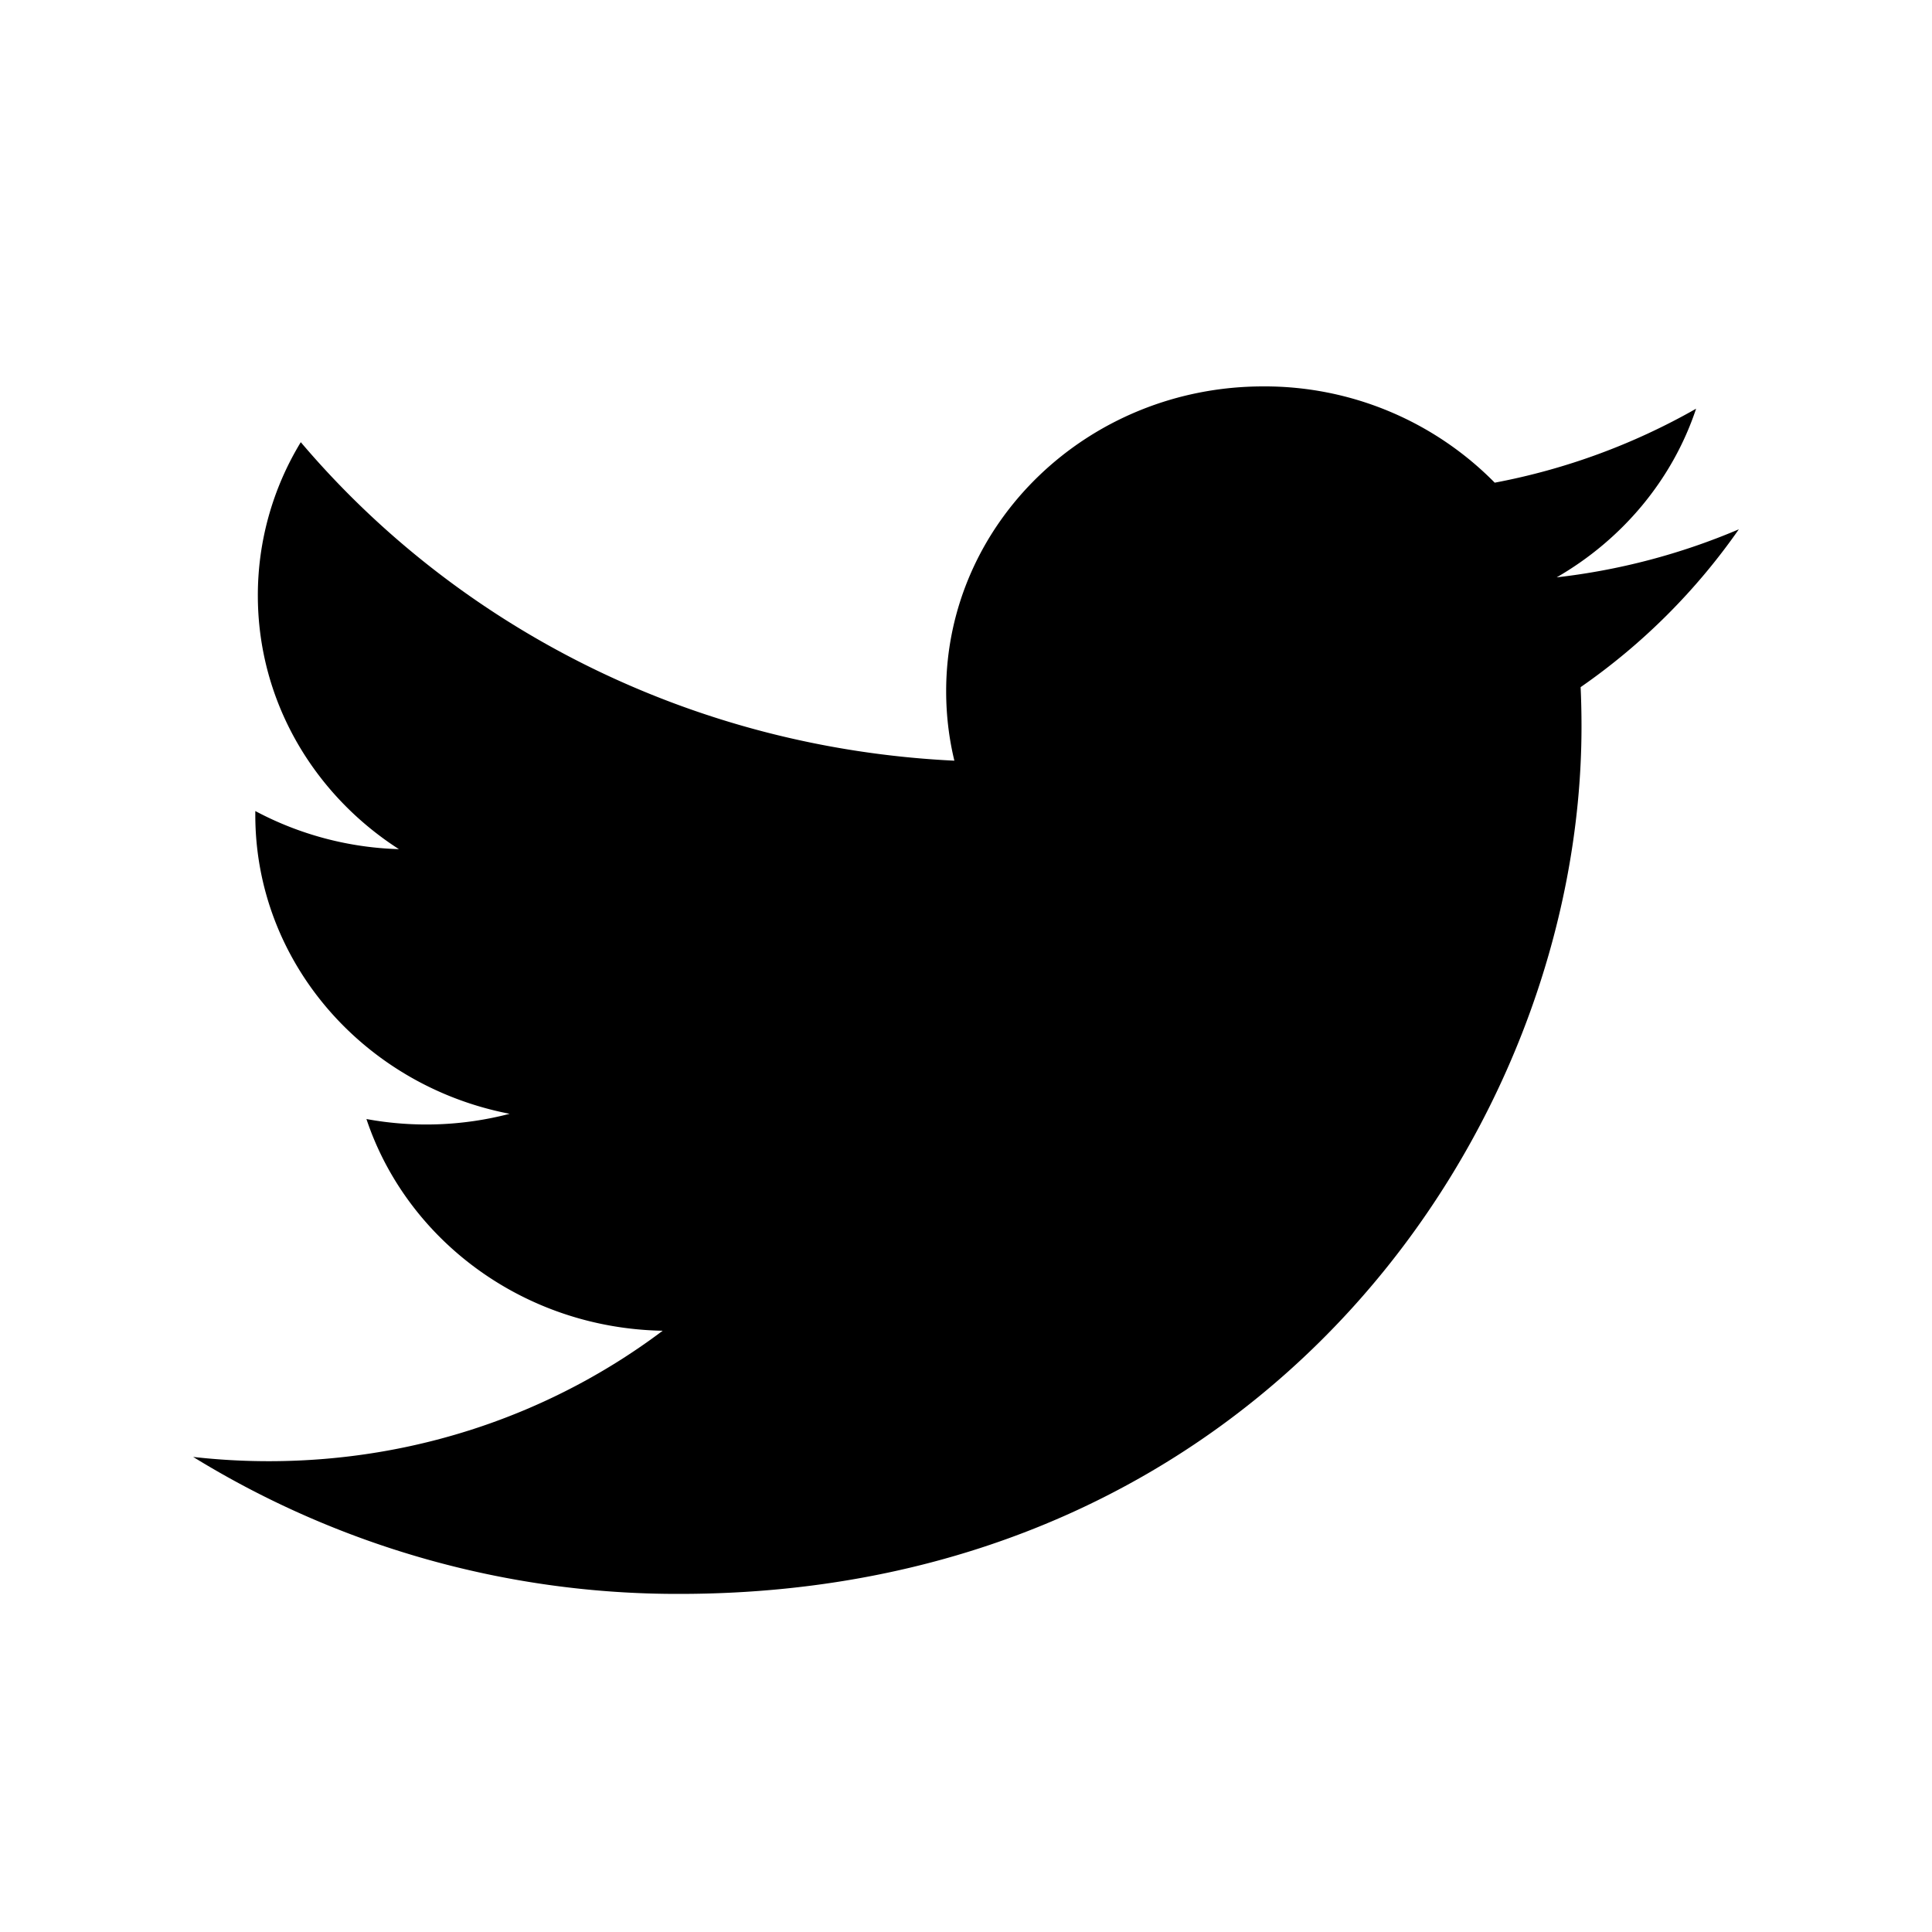
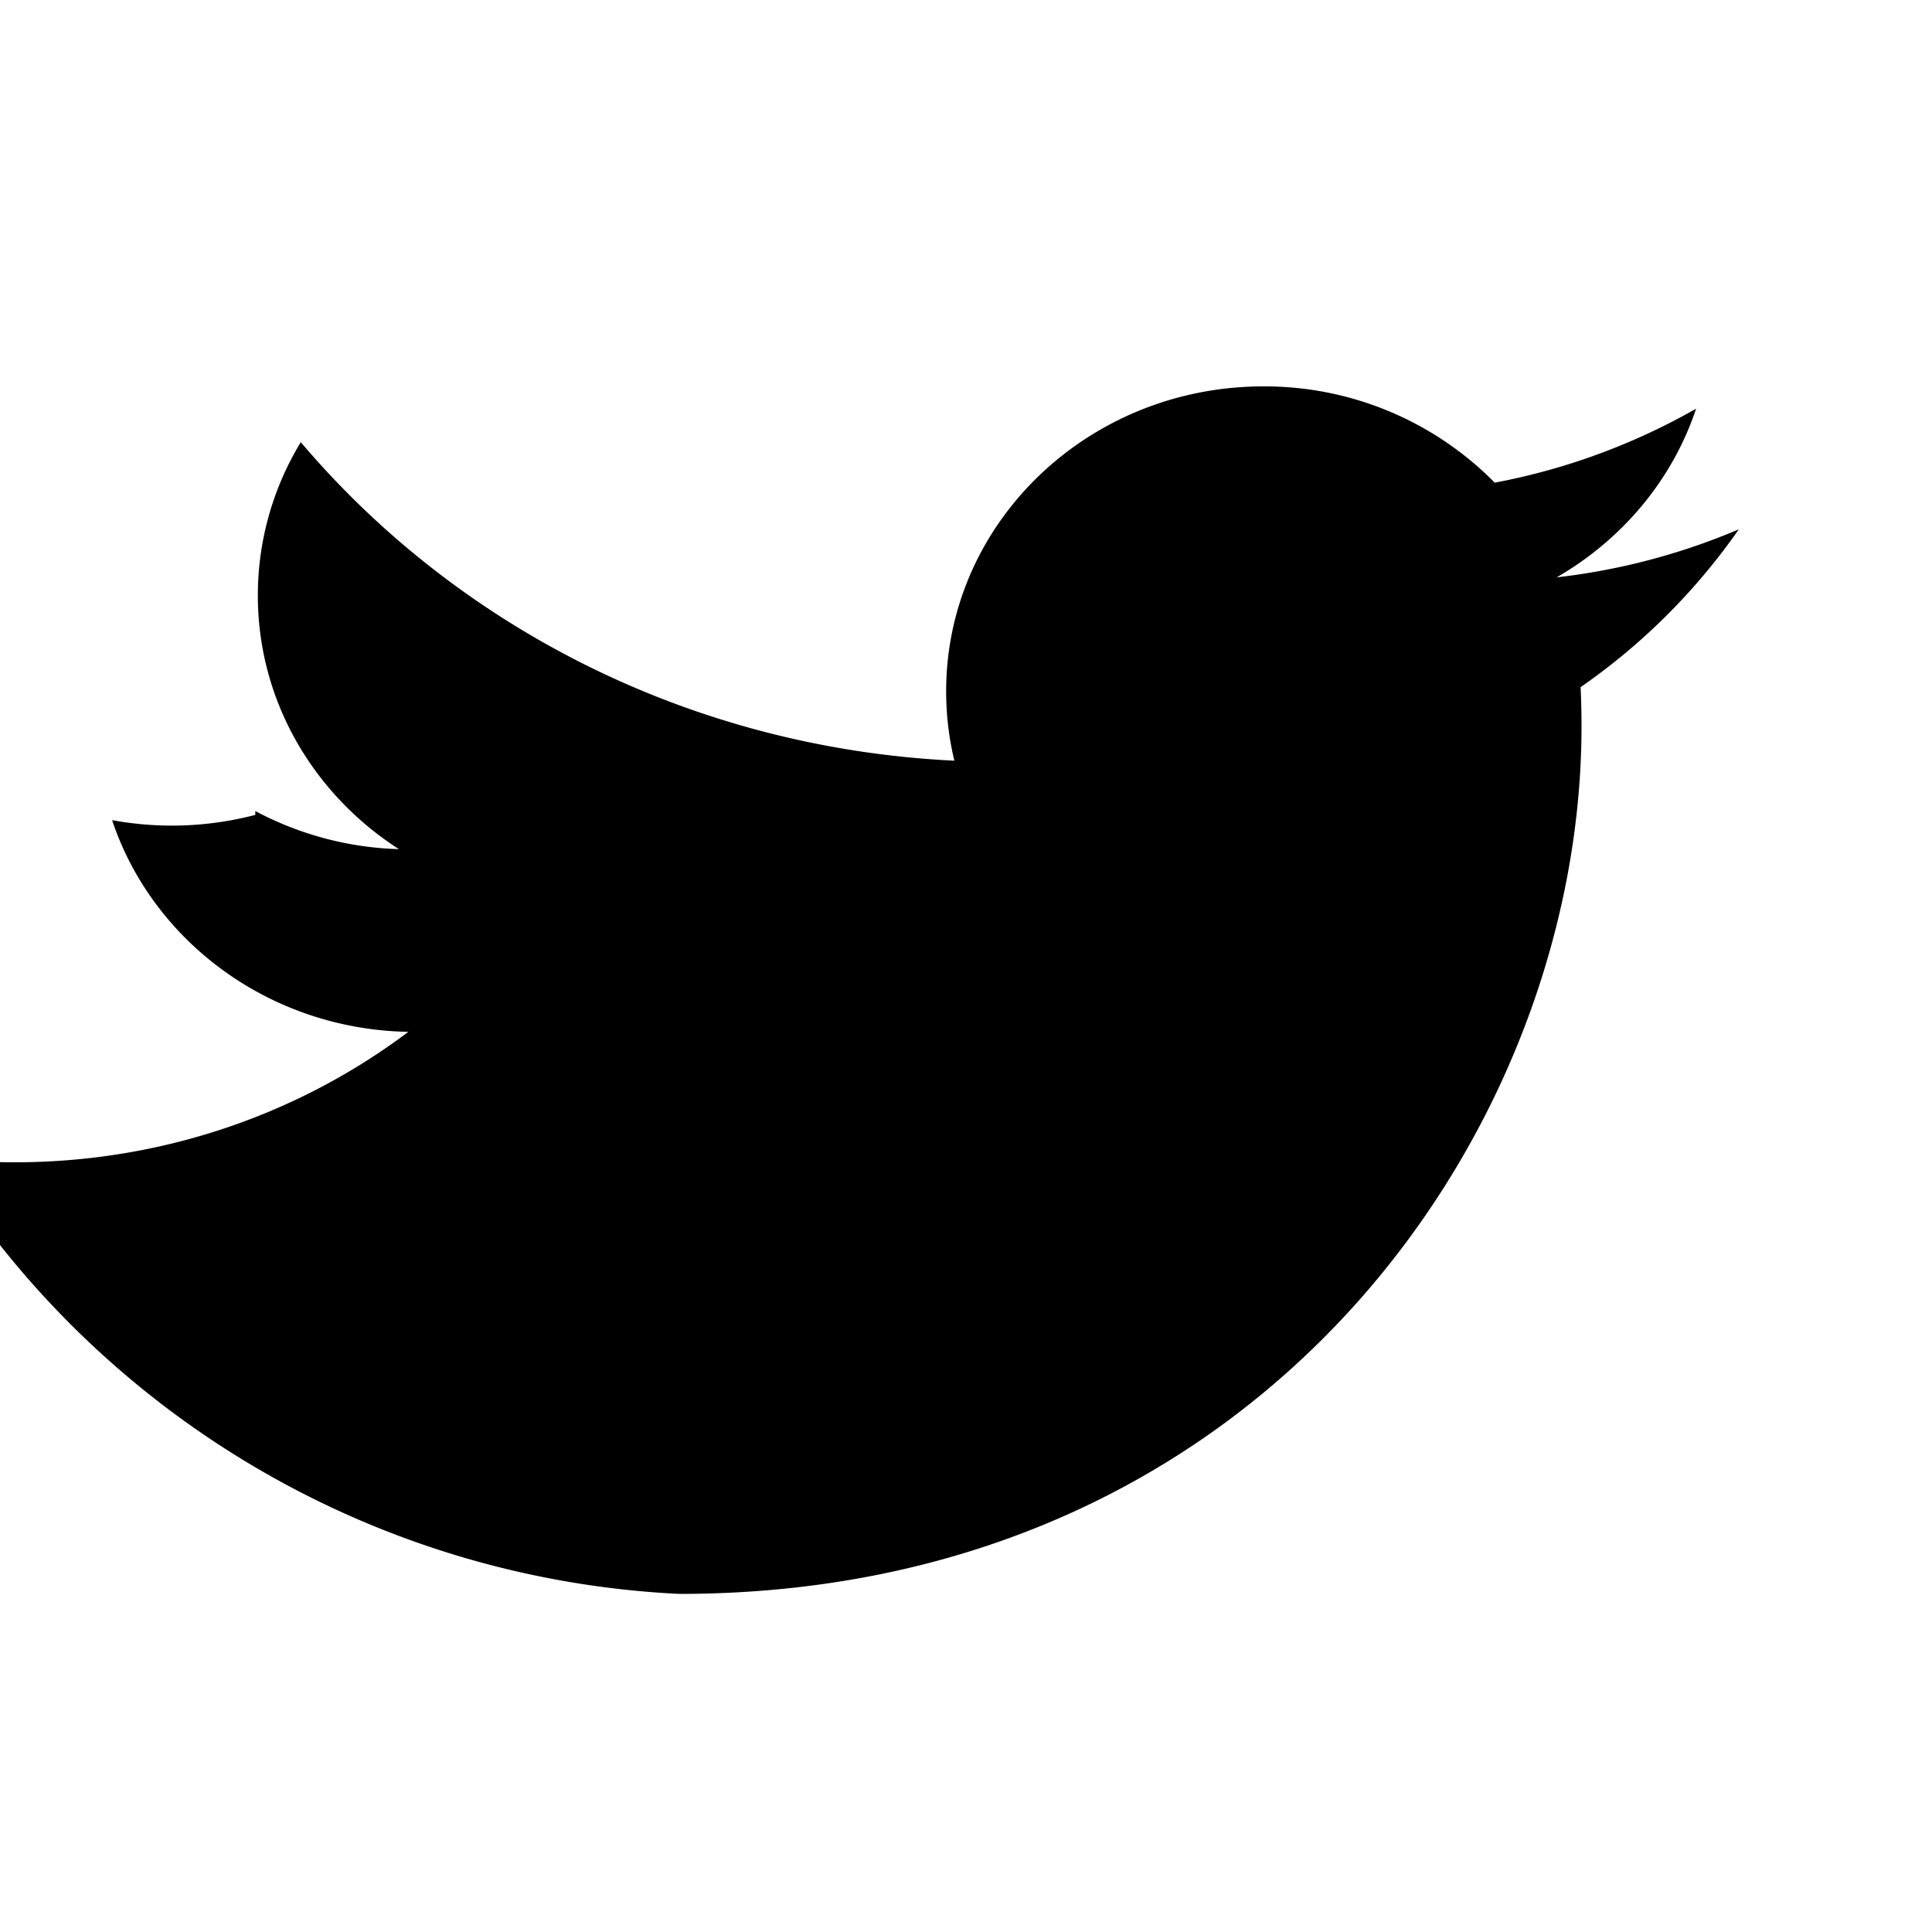
<svg xmlns="http://www.w3.org/2000/svg" width="48" height="48" viewBox="0 0 48 48" fill="none">
-   <path class="background" d="M0 24C0 12.686 0 7.03 3.515 3.515 7.029 0 12.686 0 24 0s16.97 0 20.485 3.515C48 7.029 48 12.686 48 24s0 16.97-3.515 20.485C40.971 48 35.314 48 24 48S7.03 48 3.515 44.485C0 40.971 0 35.314 0 24Z" fill="rgba(0,0,0,0)" />
-   <path class="icon" d="M43.2 13.151a16.253 16.253 0 0 1-4.525 1.193c1.627-.938 2.876-2.422 3.464-4.19a16.17 16.17 0 0 1-5.003 1.838 8.019 8.019 0 0 0-5.75-2.392c-4.351 0-7.879 3.391-7.879 7.573 0 .594.07 1.172.204 1.726-6.547-.316-12.352-3.33-16.238-7.913a7.318 7.318 0 0 0-1.067 3.808c0 2.627 1.391 4.945 3.505 6.303a8.088 8.088 0 0 1-3.568-.947v.096c0 3.669 2.715 6.73 6.319 7.426a8.198 8.198 0 0 1-3.558.13c1.003 3.008 3.912 5.198 7.36 5.26-2.697 2.03-6.094 3.241-9.785 3.241-.636 0-1.263-.036-1.88-.106A22.954 22.954 0 0 0 16.877 39.6c14.491 0 22.415-11.54 22.415-21.548 0-.329-.007-.655-.022-.98a15.684 15.684 0 0 0 3.93-3.92Z" fill="#000" />
+   <path class="icon" d="M43.2 13.151a16.253 16.253 0 0 1-4.525 1.193c1.627-.938 2.876-2.422 3.464-4.19a16.17 16.17 0 0 1-5.003 1.838 8.019 8.019 0 0 0-5.75-2.392c-4.351 0-7.879 3.391-7.879 7.573 0 .594.07 1.172.204 1.726-6.547-.316-12.352-3.33-16.238-7.913a7.318 7.318 0 0 0-1.067 3.808c0 2.627 1.391 4.945 3.505 6.303a8.088 8.088 0 0 1-3.568-.947v.096a8.198 8.198 0 0 1-3.558.13c1.003 3.008 3.912 5.198 7.36 5.26-2.697 2.03-6.094 3.241-9.785 3.241-.636 0-1.263-.036-1.88-.106A22.954 22.954 0 0 0 16.877 39.6c14.491 0 22.415-11.54 22.415-21.548 0-.329-.007-.655-.022-.98a15.684 15.684 0 0 0 3.93-3.92Z" fill="#000" />
</svg>